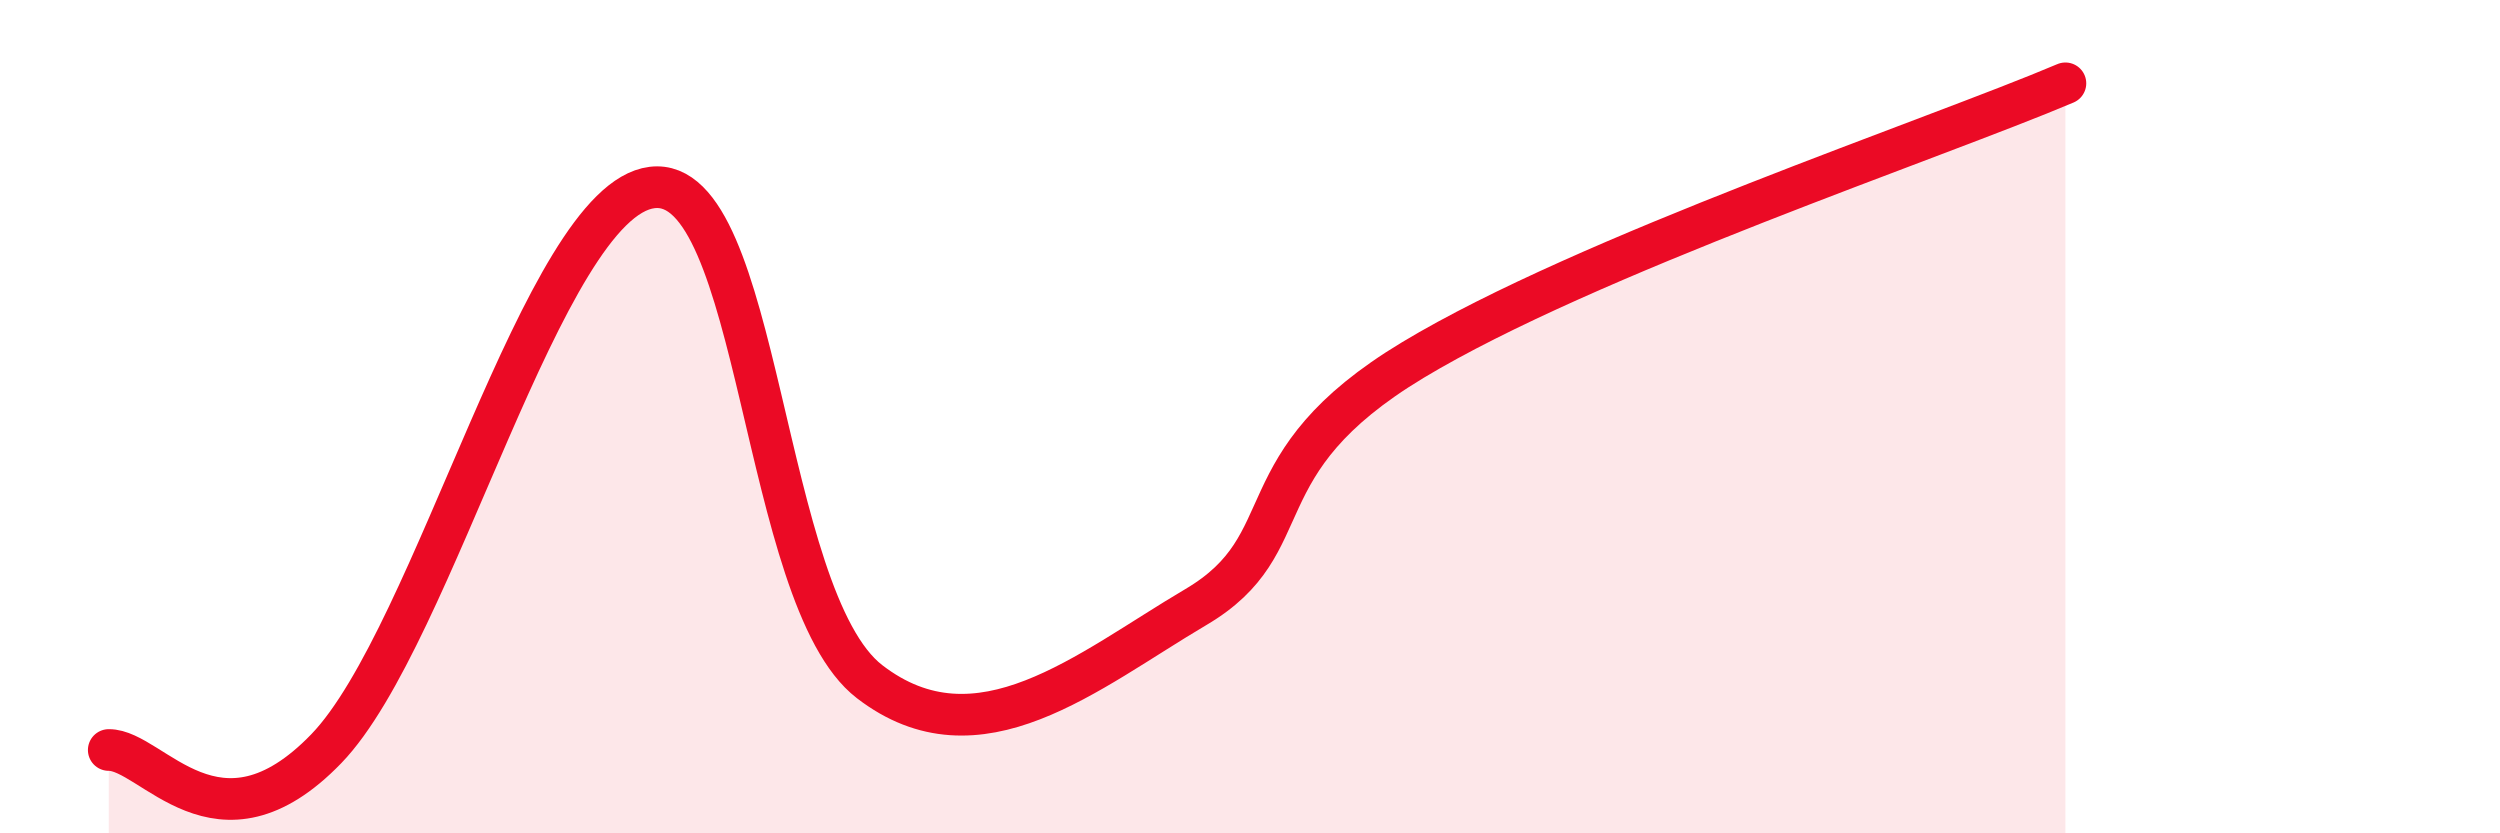
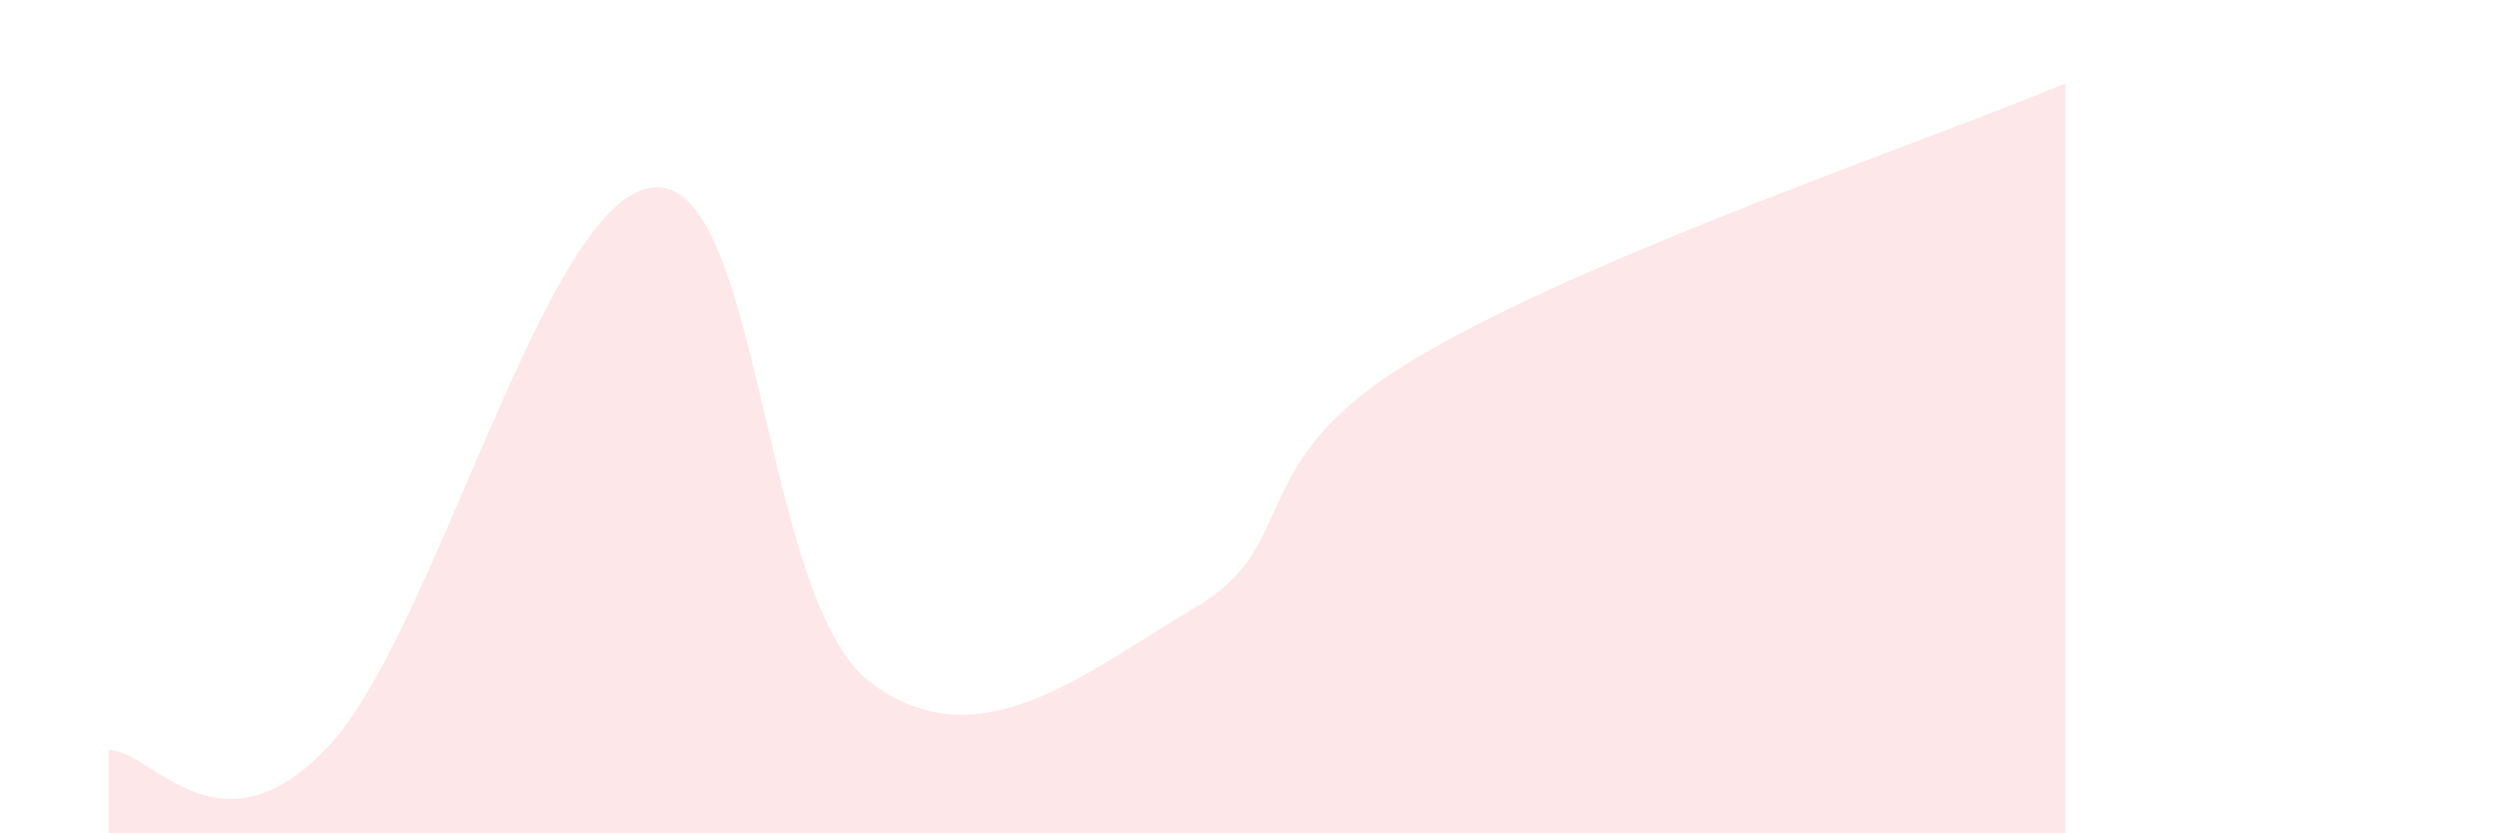
<svg xmlns="http://www.w3.org/2000/svg" width="60" height="20" viewBox="0 0 60 20">
  <path d="M 2.61,18 C 3.65,17.99 5.22,20.67 7.83,17.97 C 10.44,15.27 13.04,4.82 15.65,4.5 C 18.26,4.18 18.26,14.35 20.87,16.36 C 23.48,18.37 26.09,16.11 28.7,14.57 C 31.31,13.03 29.74,11.15 33.91,8.64 C 38.08,6.13 46.44,3.33 49.57,2L49.57 20L2.61 20Z" fill="#EB0A25" opacity="0.1" stroke-linecap="round" stroke-linejoin="round" />
-   <path d="M 2.61,18 C 3.65,17.99 5.22,20.67 7.83,17.97 C 10.44,15.27 13.04,4.82 15.65,4.5 C 18.26,4.18 18.26,14.35 20.87,16.36 C 23.48,18.37 26.09,16.11 28.7,14.57 C 31.31,13.03 29.74,11.15 33.91,8.64 C 38.08,6.13 46.44,3.33 49.57,2" stroke="#EB0A25" stroke-width="1" fill="none" stroke-linecap="round" stroke-linejoin="round" />
</svg>